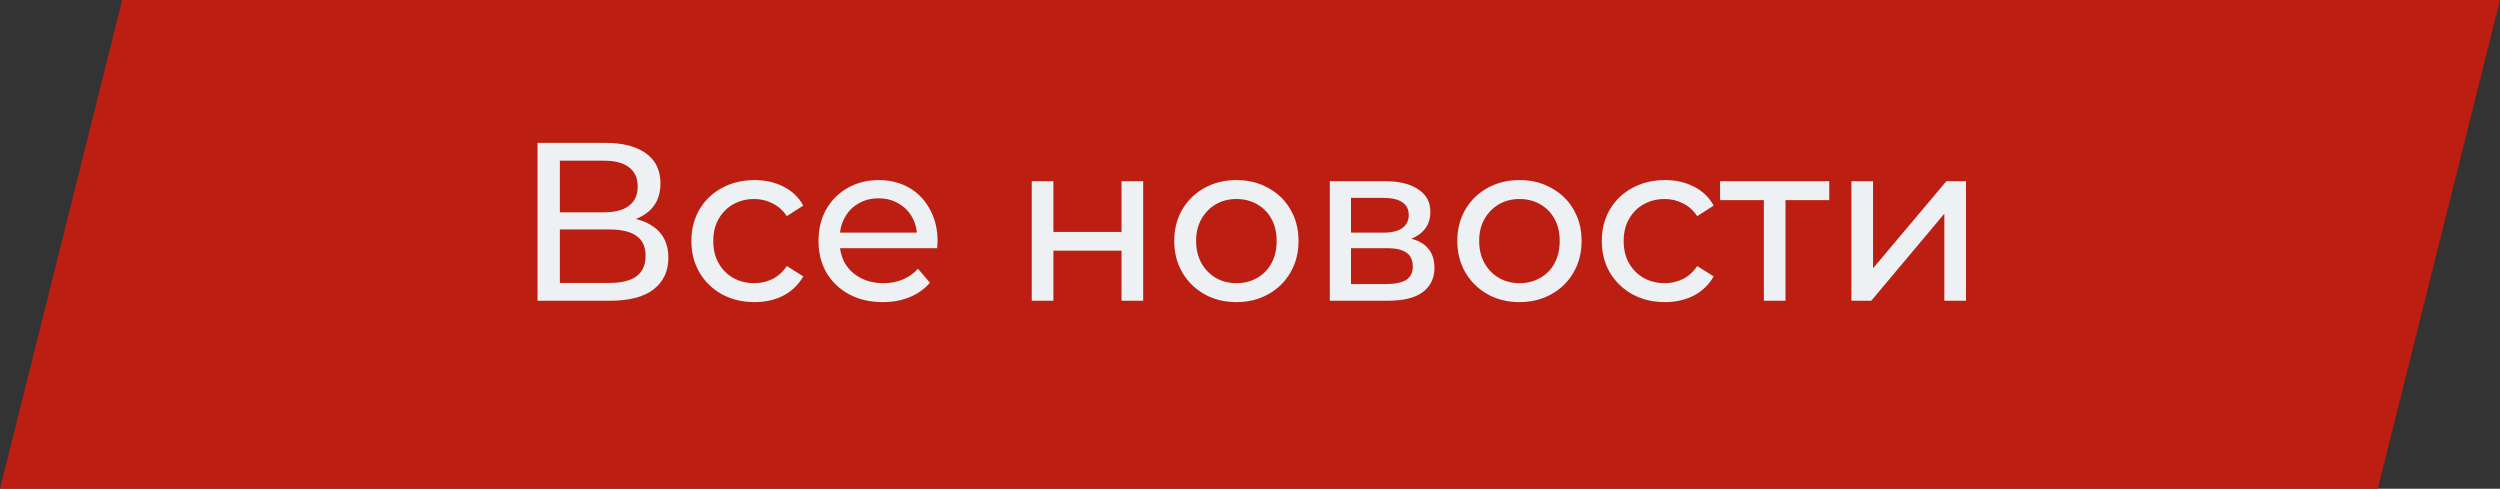
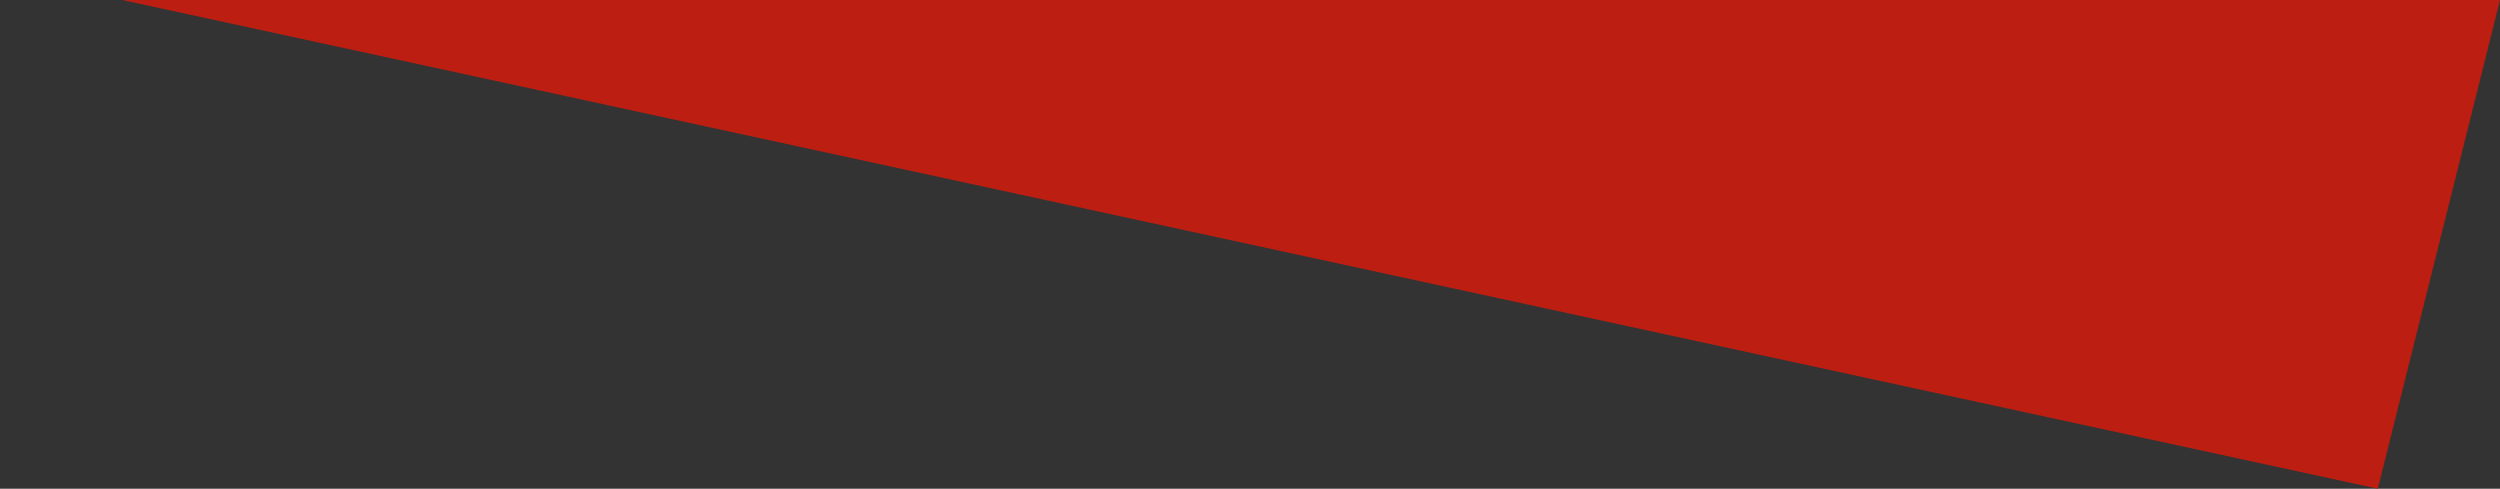
<svg xmlns="http://www.w3.org/2000/svg" width="133" height="26" viewBox="0 0 133 26" fill="none">
  <rect x="0" y="0" width="133" height="26" fill="#333333" stroke="none" />
-   <path d="M6.501 0H133L126.499 26H0L6.501 0Z" fill="#BC1E12" />
-   <path d="M28.597 16V7.6H32.209C33.121 7.6 33.837 7.784 34.357 8.152C34.877 8.52 35.137 9.056 35.137 9.76C35.137 10.448 34.889 10.976 34.393 11.344C33.897 11.704 33.245 11.884 32.437 11.884L32.653 11.524C33.589 11.524 34.305 11.712 34.801 12.088C35.305 12.456 35.557 12.996 35.557 13.708C35.557 14.428 35.293 14.992 34.765 15.4C34.245 15.8 33.469 16 32.437 16H28.597ZM29.785 15.052H32.413C33.053 15.052 33.533 14.936 33.853 14.704C34.181 14.464 34.345 14.1 34.345 13.612C34.345 13.124 34.181 12.768 33.853 12.544C33.533 12.32 33.053 12.208 32.413 12.208H29.785V15.052ZM29.785 11.296H32.125C32.709 11.296 33.153 11.18 33.457 10.948C33.769 10.716 33.925 10.376 33.925 9.928C33.925 9.472 33.769 9.128 33.457 8.896C33.153 8.664 32.709 8.548 32.125 8.548H29.785V11.296ZM40.142 16.072C39.494 16.072 38.914 15.932 38.402 15.652C37.898 15.372 37.502 14.988 37.214 14.5C36.926 14.012 36.782 13.452 36.782 12.82C36.782 12.188 36.926 11.628 37.214 11.14C37.502 10.652 37.898 10.272 38.402 10C38.914 9.72 39.494 9.58 40.142 9.58C40.718 9.58 41.23 9.696 41.678 9.928C42.134 10.152 42.486 10.488 42.734 10.936L41.858 11.5C41.65 11.188 41.394 10.96 41.09 10.816C40.794 10.664 40.474 10.588 40.13 10.588C39.714 10.588 39.342 10.68 39.014 10.864C38.686 11.048 38.426 11.308 38.234 11.644C38.042 11.972 37.946 12.364 37.946 12.82C37.946 13.276 38.042 13.672 38.234 14.008C38.426 14.344 38.686 14.604 39.014 14.788C39.342 14.972 39.714 15.064 40.13 15.064C40.474 15.064 40.794 14.992 41.09 14.848C41.394 14.696 41.65 14.464 41.858 14.152L42.734 14.704C42.486 15.144 42.134 15.484 41.678 15.724C41.23 15.956 40.718 16.072 40.142 16.072ZM46.964 16.072C46.284 16.072 45.684 15.932 45.164 15.652C44.652 15.372 44.252 14.988 43.964 14.5C43.684 14.012 43.544 13.452 43.544 12.82C43.544 12.188 43.68 11.628 43.952 11.14C44.232 10.652 44.612 10.272 45.092 10C45.58 9.72 46.128 9.58 46.736 9.58C47.352 9.58 47.896 9.716 48.368 9.988C48.84 10.26 49.208 10.644 49.472 11.14C49.744 11.628 49.88 12.2 49.88 12.856C49.88 12.904 49.876 12.96 49.868 13.024C49.868 13.088 49.864 13.148 49.856 13.204H44.444V12.376H49.256L48.788 12.664C48.796 12.256 48.712 11.892 48.536 11.572C48.36 11.252 48.116 11.004 47.804 10.828C47.5 10.644 47.144 10.552 46.736 10.552C46.336 10.552 45.98 10.644 45.668 10.828C45.356 11.004 45.112 11.256 44.936 11.584C44.76 11.904 44.672 12.272 44.672 12.688V12.88C44.672 13.304 44.768 13.684 44.96 14.02C45.16 14.348 45.436 14.604 45.788 14.788C46.14 14.972 46.544 15.064 47 15.064C47.376 15.064 47.716 15 48.02 14.872C48.332 14.744 48.604 14.552 48.836 14.296L49.472 15.04C49.184 15.376 48.824 15.632 48.392 15.808C47.968 15.984 47.492 16.072 46.964 16.072ZM54.889 16V9.64H56.041V12.34H59.665V9.64H60.817V16H59.665V13.336H56.041V16H54.889ZM65.781 16.072C65.141 16.072 64.573 15.932 64.077 15.652C63.581 15.372 63.189 14.988 62.901 14.5C62.613 14.004 62.469 13.444 62.469 12.82C62.469 12.188 62.613 11.628 62.901 11.14C63.189 10.652 63.581 10.272 64.077 10C64.573 9.72 65.141 9.58 65.781 9.58C66.413 9.58 66.977 9.72 67.473 10C67.977 10.272 68.369 10.652 68.649 11.14C68.937 11.62 69.081 12.18 69.081 12.82C69.081 13.452 68.937 14.012 68.649 14.5C68.369 14.988 67.977 15.372 67.473 15.652C66.977 15.932 66.413 16.072 65.781 16.072ZM65.781 15.064C66.189 15.064 66.553 14.972 66.873 14.788C67.201 14.604 67.457 14.344 67.641 14.008C67.825 13.664 67.917 13.268 67.917 12.82C67.917 12.364 67.825 11.972 67.641 11.644C67.457 11.308 67.201 11.048 66.873 10.864C66.553 10.68 66.189 10.588 65.781 10.588C65.373 10.588 65.009 10.68 64.689 10.864C64.369 11.048 64.113 11.308 63.921 11.644C63.729 11.972 63.633 12.364 63.633 12.82C63.633 13.268 63.729 13.664 63.921 14.008C64.113 14.344 64.369 14.604 64.689 14.788C65.009 14.972 65.373 15.064 65.781 15.064ZM70.745 16V9.64H73.697C74.441 9.64 75.025 9.784 75.449 10.072C75.881 10.352 76.097 10.752 76.097 11.272C76.097 11.792 75.893 12.196 75.485 12.484C75.085 12.764 74.553 12.904 73.889 12.904L74.069 12.592C74.829 12.592 75.393 12.732 75.761 13.012C76.129 13.292 76.313 13.704 76.313 14.248C76.313 14.8 76.105 15.232 75.689 15.544C75.281 15.848 74.653 16 73.805 16H70.745ZM71.873 15.112H73.721C74.201 15.112 74.561 15.04 74.801 14.896C75.041 14.744 75.161 14.504 75.161 14.176C75.161 13.84 75.049 13.596 74.825 13.444C74.609 13.284 74.265 13.204 73.793 13.204H71.873V15.112ZM71.873 12.376H73.601C74.041 12.376 74.373 12.296 74.597 12.136C74.829 11.968 74.945 11.736 74.945 11.44C74.945 11.136 74.829 10.908 74.597 10.756C74.373 10.604 74.041 10.528 73.601 10.528H71.873V12.376ZM80.84 16.072C80.2 16.072 79.632 15.932 79.136 15.652C78.64 15.372 78.248 14.988 77.96 14.5C77.672 14.004 77.528 13.444 77.528 12.82C77.528 12.188 77.672 11.628 77.96 11.14C78.248 10.652 78.64 10.272 79.136 10C79.632 9.72 80.2 9.58 80.84 9.58C81.472 9.58 82.036 9.72 82.532 10C83.036 10.272 83.428 10.652 83.708 11.14C83.996 11.62 84.14 12.18 84.14 12.82C84.14 13.452 83.996 14.012 83.708 14.5C83.428 14.988 83.036 15.372 82.532 15.652C82.036 15.932 81.472 16.072 80.84 16.072ZM80.84 15.064C81.248 15.064 81.612 14.972 81.932 14.788C82.26 14.604 82.516 14.344 82.7 14.008C82.884 13.664 82.976 13.268 82.976 12.82C82.976 12.364 82.884 11.972 82.7 11.644C82.516 11.308 82.26 11.048 81.932 10.864C81.612 10.68 81.248 10.588 80.84 10.588C80.432 10.588 80.068 10.68 79.748 10.864C79.428 11.048 79.172 11.308 78.98 11.644C78.788 11.972 78.692 12.364 78.692 12.82C78.692 13.268 78.788 13.664 78.98 14.008C79.172 14.344 79.428 14.604 79.748 14.788C80.068 14.972 80.432 15.064 80.84 15.064ZM88.576 16.072C87.927 16.072 87.347 15.932 86.835 15.652C86.332 15.372 85.936 14.988 85.647 14.5C85.359 14.012 85.216 13.452 85.216 12.82C85.216 12.188 85.359 11.628 85.647 11.14C85.936 10.652 86.332 10.272 86.835 10C87.347 9.72 87.927 9.58 88.576 9.58C89.151 9.58 89.663 9.696 90.112 9.928C90.567 10.152 90.919 10.488 91.168 10.936L90.291 11.5C90.084 11.188 89.828 10.96 89.523 10.816C89.228 10.664 88.907 10.588 88.564 10.588C88.147 10.588 87.775 10.68 87.448 10.864C87.12 11.048 86.859 11.308 86.668 11.644C86.475 11.972 86.379 12.364 86.379 12.82C86.379 13.276 86.475 13.672 86.668 14.008C86.859 14.344 87.12 14.604 87.448 14.788C87.775 14.972 88.147 15.064 88.564 15.064C88.907 15.064 89.228 14.992 89.523 14.848C89.828 14.696 90.084 14.464 90.291 14.152L91.168 14.704C90.919 15.144 90.567 15.484 90.112 15.724C89.663 15.956 89.151 16.072 88.576 16.072ZM93.837 16V10.348L94.125 10.648H91.509V9.64H97.317V10.648H94.713L94.989 10.348V16H93.837ZM98.495 16V9.64H99.647V14.272L103.547 9.64H104.591V16H103.439V11.368L99.551 16H98.495Z" fill="#EEF1F3" />
+   <path d="M6.501 0H133L126.499 26L6.501 0Z" fill="#BC1E12" />
</svg>